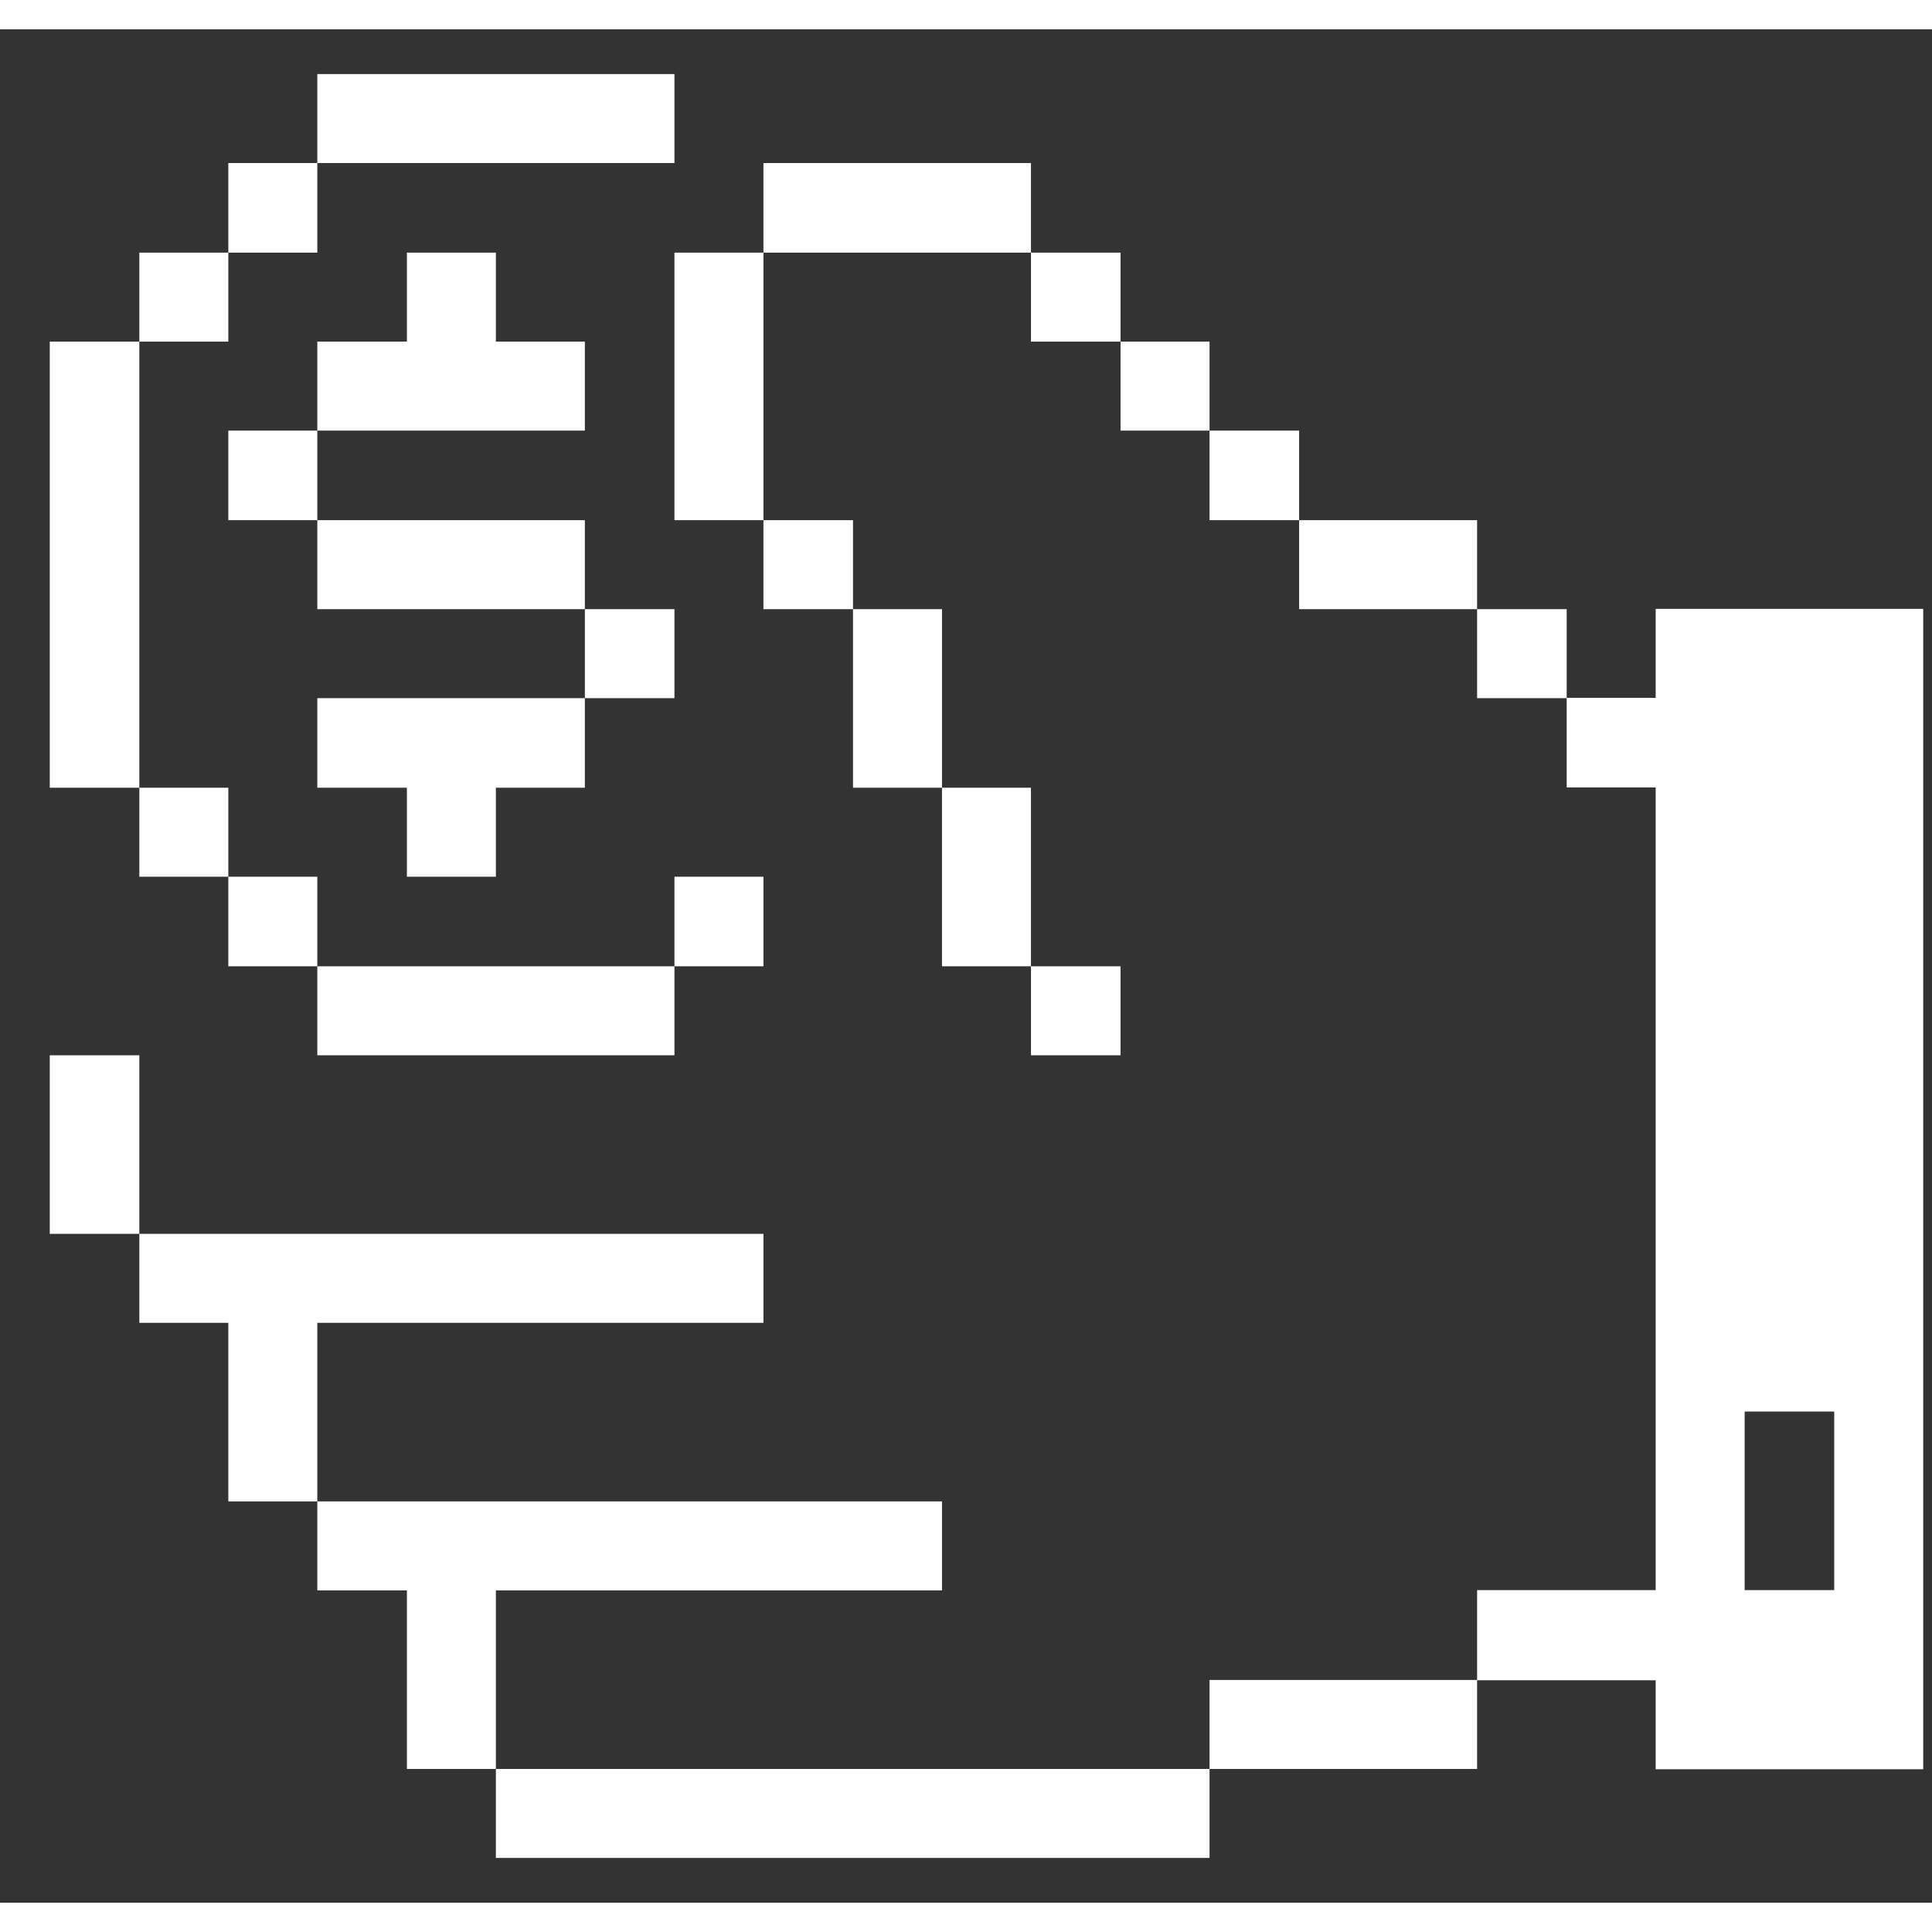
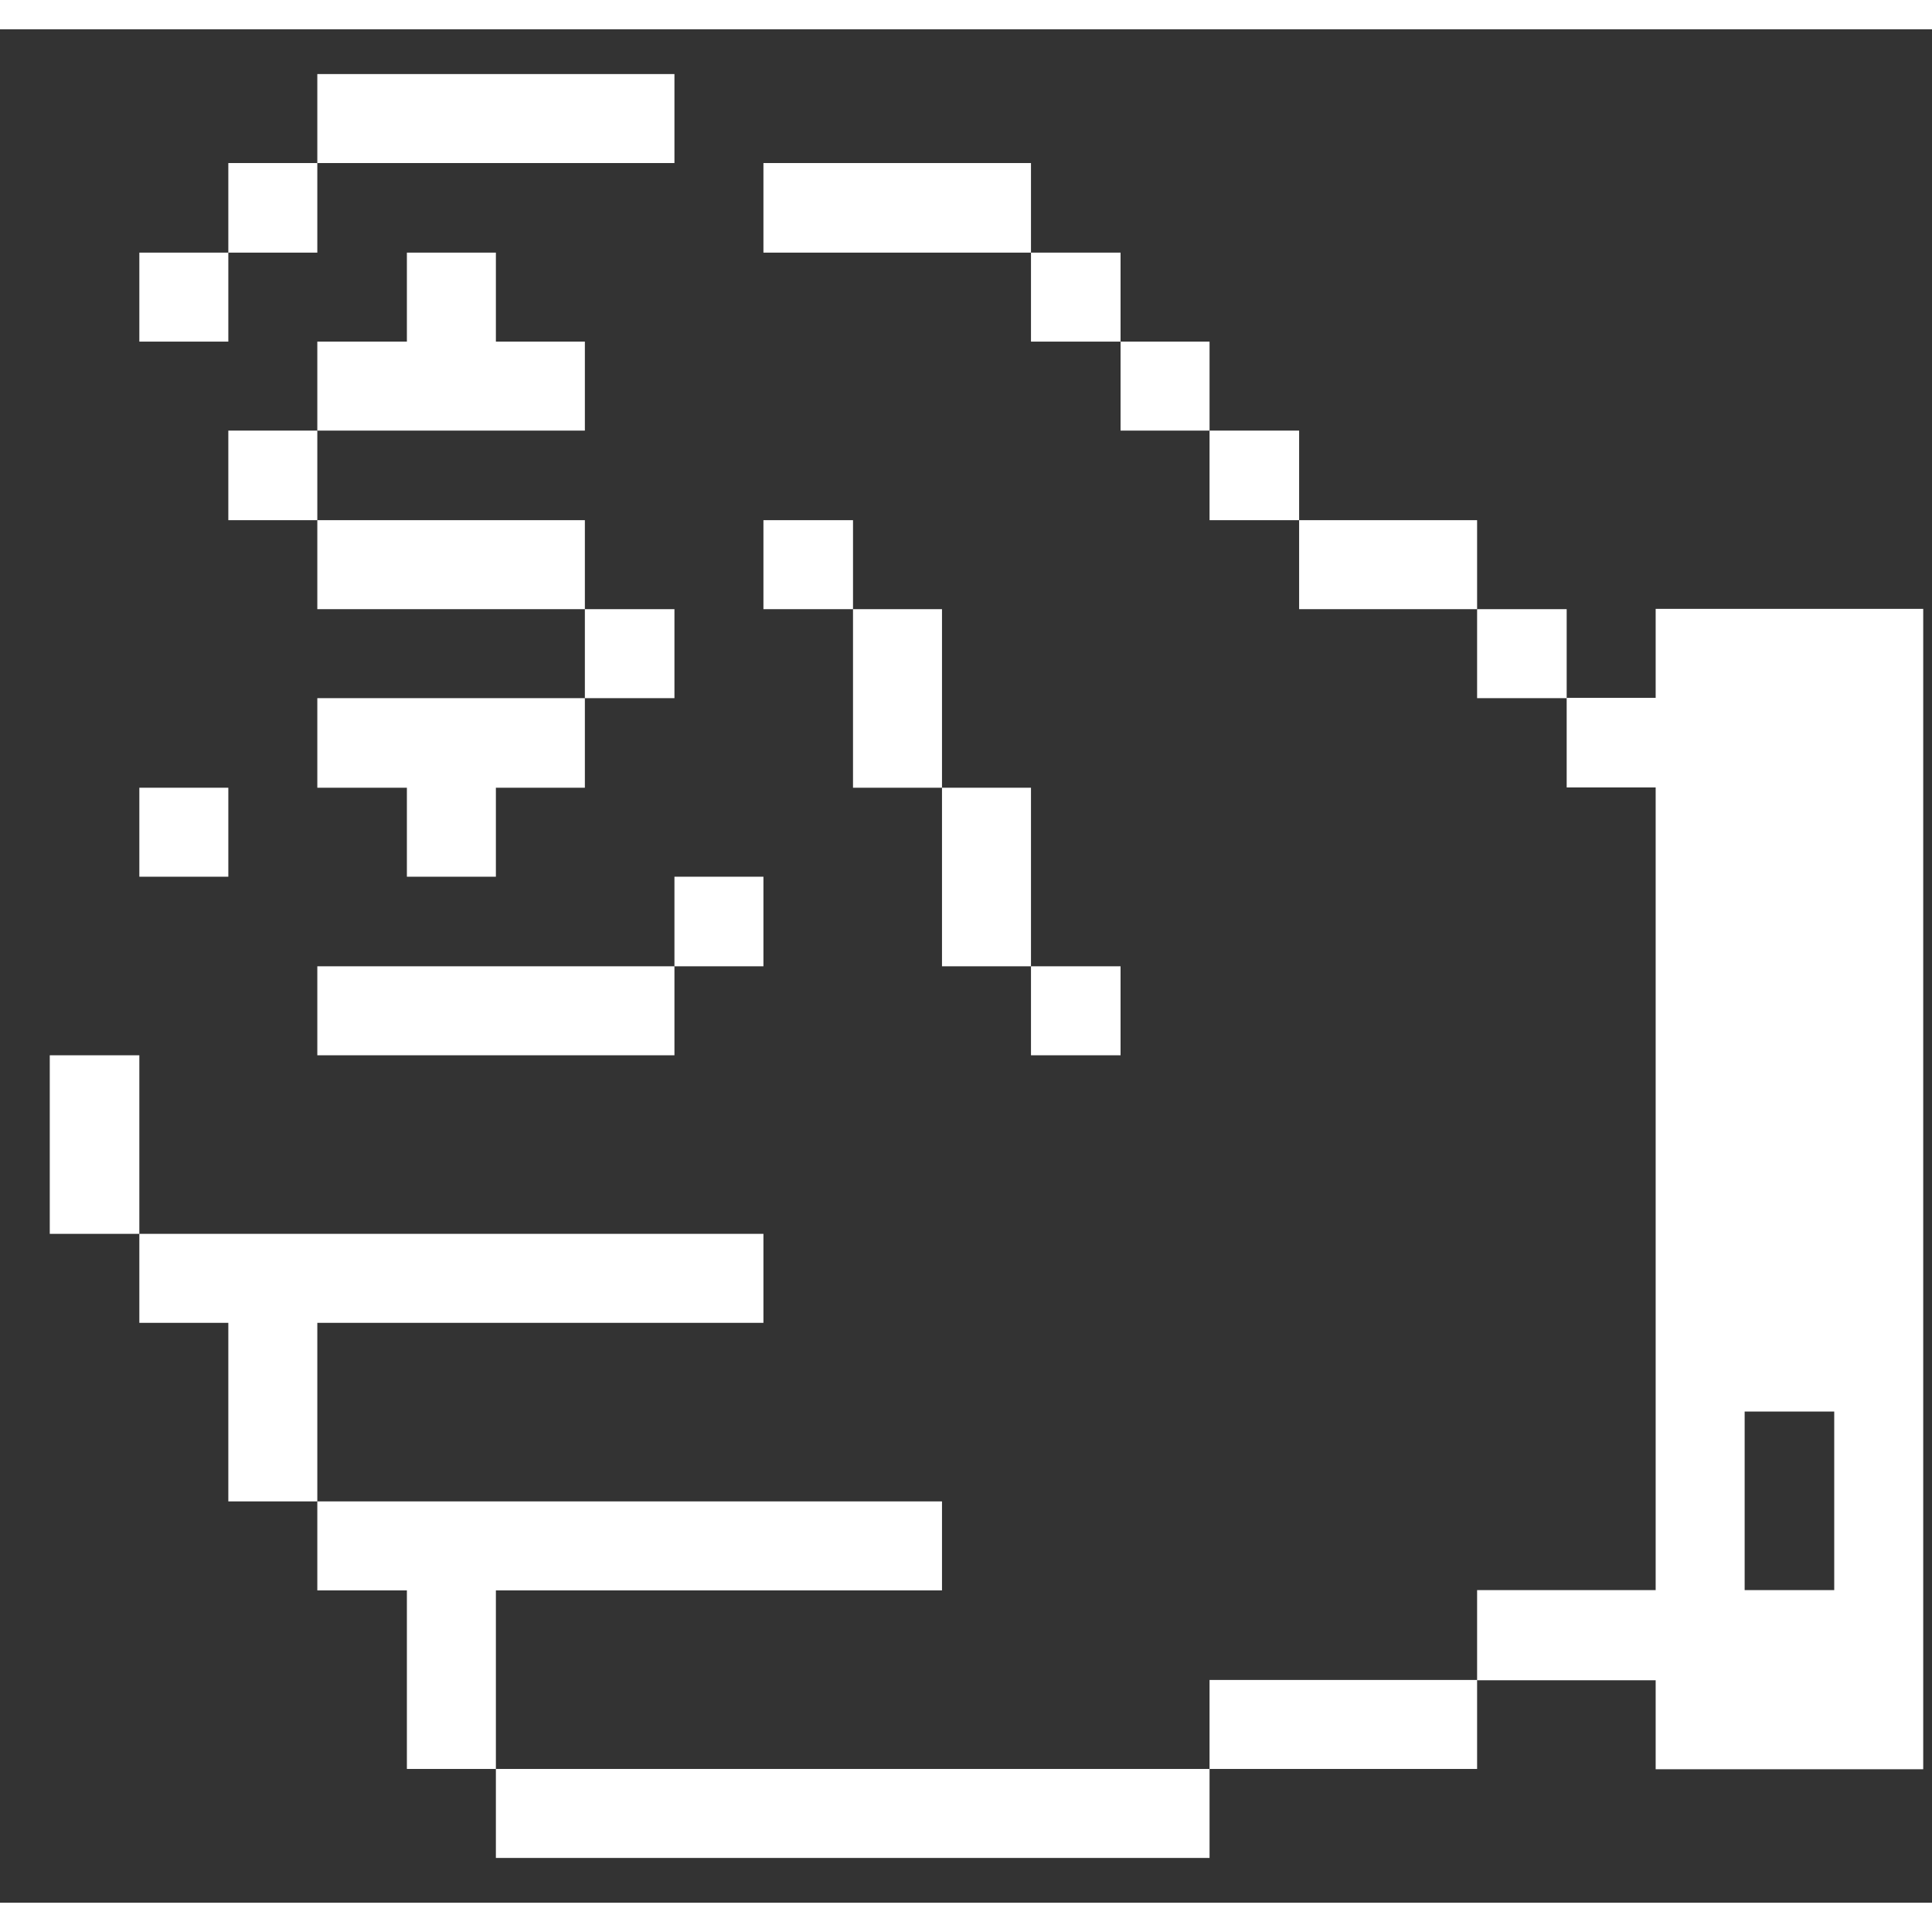
<svg xmlns="http://www.w3.org/2000/svg" width="64" height="64" viewBox="0 0 33 32" fill="none">
  <rect x="0" y="0" width="33" height="32" fill="#333333" stroke="none" />
  <g clip-path="url(#clip0_1135_1642)">
    <path d="M20.66 29.715H8.47V31.235H20.66V29.715Z" fill="#ffffff" />
    <path d="M25.23 28.195H20.66V29.715H25.23V28.195Z" fill="#ffffff" />
    <path d="M16.09 26.665V25.145H5.42V26.665H6.95V29.715H8.47V26.665H16.09Z" fill="#ffffff" />
    <path d="M13.04 22.095V20.575H2.38V22.095H3.9V25.145H5.42V22.095H13.04Z" fill="#ffffff" />
    <path d="M2.38 17.525H0.85V20.575H2.38V17.525Z" fill="#ffffff" />
    <path d="M19.14 16.005H17.61V17.525H19.14V16.005Z" fill="#ffffff" />
    <path d="M11.52 16.005H5.42V17.525H11.52V16.005Z" fill="#ffffff" />
    <path d="M17.61 12.955H16.09V16.005H17.61V12.955Z" fill="#ffffff" />
    <path d="M13.04 14.475H11.52V16.005H13.04V14.475Z" fill="#ffffff" />
-     <path d="M5.42 14.475H3.9V16.005H5.42V14.475Z" fill="#ffffff" />
    <path d="M8.47 14.475V12.955H9.99V11.425H5.42V12.955H6.95V14.475H8.47Z" fill="#ffffff" />
    <path d="M3.9 12.955H2.38V14.475H3.9V12.955Z" fill="#ffffff" />
    <path d="M16.09 9.905H14.57V12.955H16.09V9.905Z" fill="#ffffff" />
-     <path d="M2.38 5.335H0.85V12.955H2.38V5.335Z" fill="#ffffff" />
    <path d="M28.28 9.9V11.42H26.76V12.95H28.28V26.66H25.23V28.2H28.28V29.72H32.85V9.9H28.28ZM31.33 26.66H29.8V23.61H31.33V26.66Z" fill="#ffffff" />
    <path d="M26.76 9.905H25.23V11.425H26.76V9.905Z" fill="#ffffff" />
    <path d="M11.52 9.905H9.99V11.425H11.52V9.905Z" fill="#ffffff" />
    <path d="M25.23 8.385H22.19V9.905H25.23V8.385Z" fill="#ffffff" />
    <path d="M14.57 8.385H13.04V9.905H14.57V8.385Z" fill="#ffffff" />
    <path d="M9.99 8.385H5.42V9.905H9.99V8.385Z" fill="#ffffff" />
    <path d="M22.19 6.855H20.66V8.385H22.19V6.855Z" fill="#ffffff" />
    <path d="M5.42 6.855H3.9V8.385H5.42V6.855Z" fill="#ffffff" />
    <path d="M20.66 5.335H19.14V6.855H20.66V5.335Z" fill="#ffffff" />
    <path d="M9.99 6.855V5.335H8.47V3.815H6.95V5.335H5.42V6.855H9.99Z" fill="#ffffff" />
    <path d="M19.14 3.815H17.61V5.335H19.14V3.815Z" fill="#ffffff" />
-     <path d="M13.04 3.815H11.52V8.385H13.04V3.815Z" fill="#ffffff" />
    <path d="M3.9 3.815H2.38V5.335H3.9V3.815Z" fill="#ffffff" />
    <path d="M17.61 2.285H13.04V3.815H17.61V2.285Z" fill="#ffffff" />
    <path d="M5.42 2.285H3.9V3.815H5.42V2.285Z" fill="#ffffff" />
    <path d="M11.52 0.765H5.42V2.285H11.52V0.765Z" fill="#ffffff" />
  </g>
  <defs>
    <clipPath id="clip0_1135_1642">
      <rect width="32" height="32" fill="#ffffff" transform="translate(0.85)" />
    </clipPath>
  </defs>
</svg>